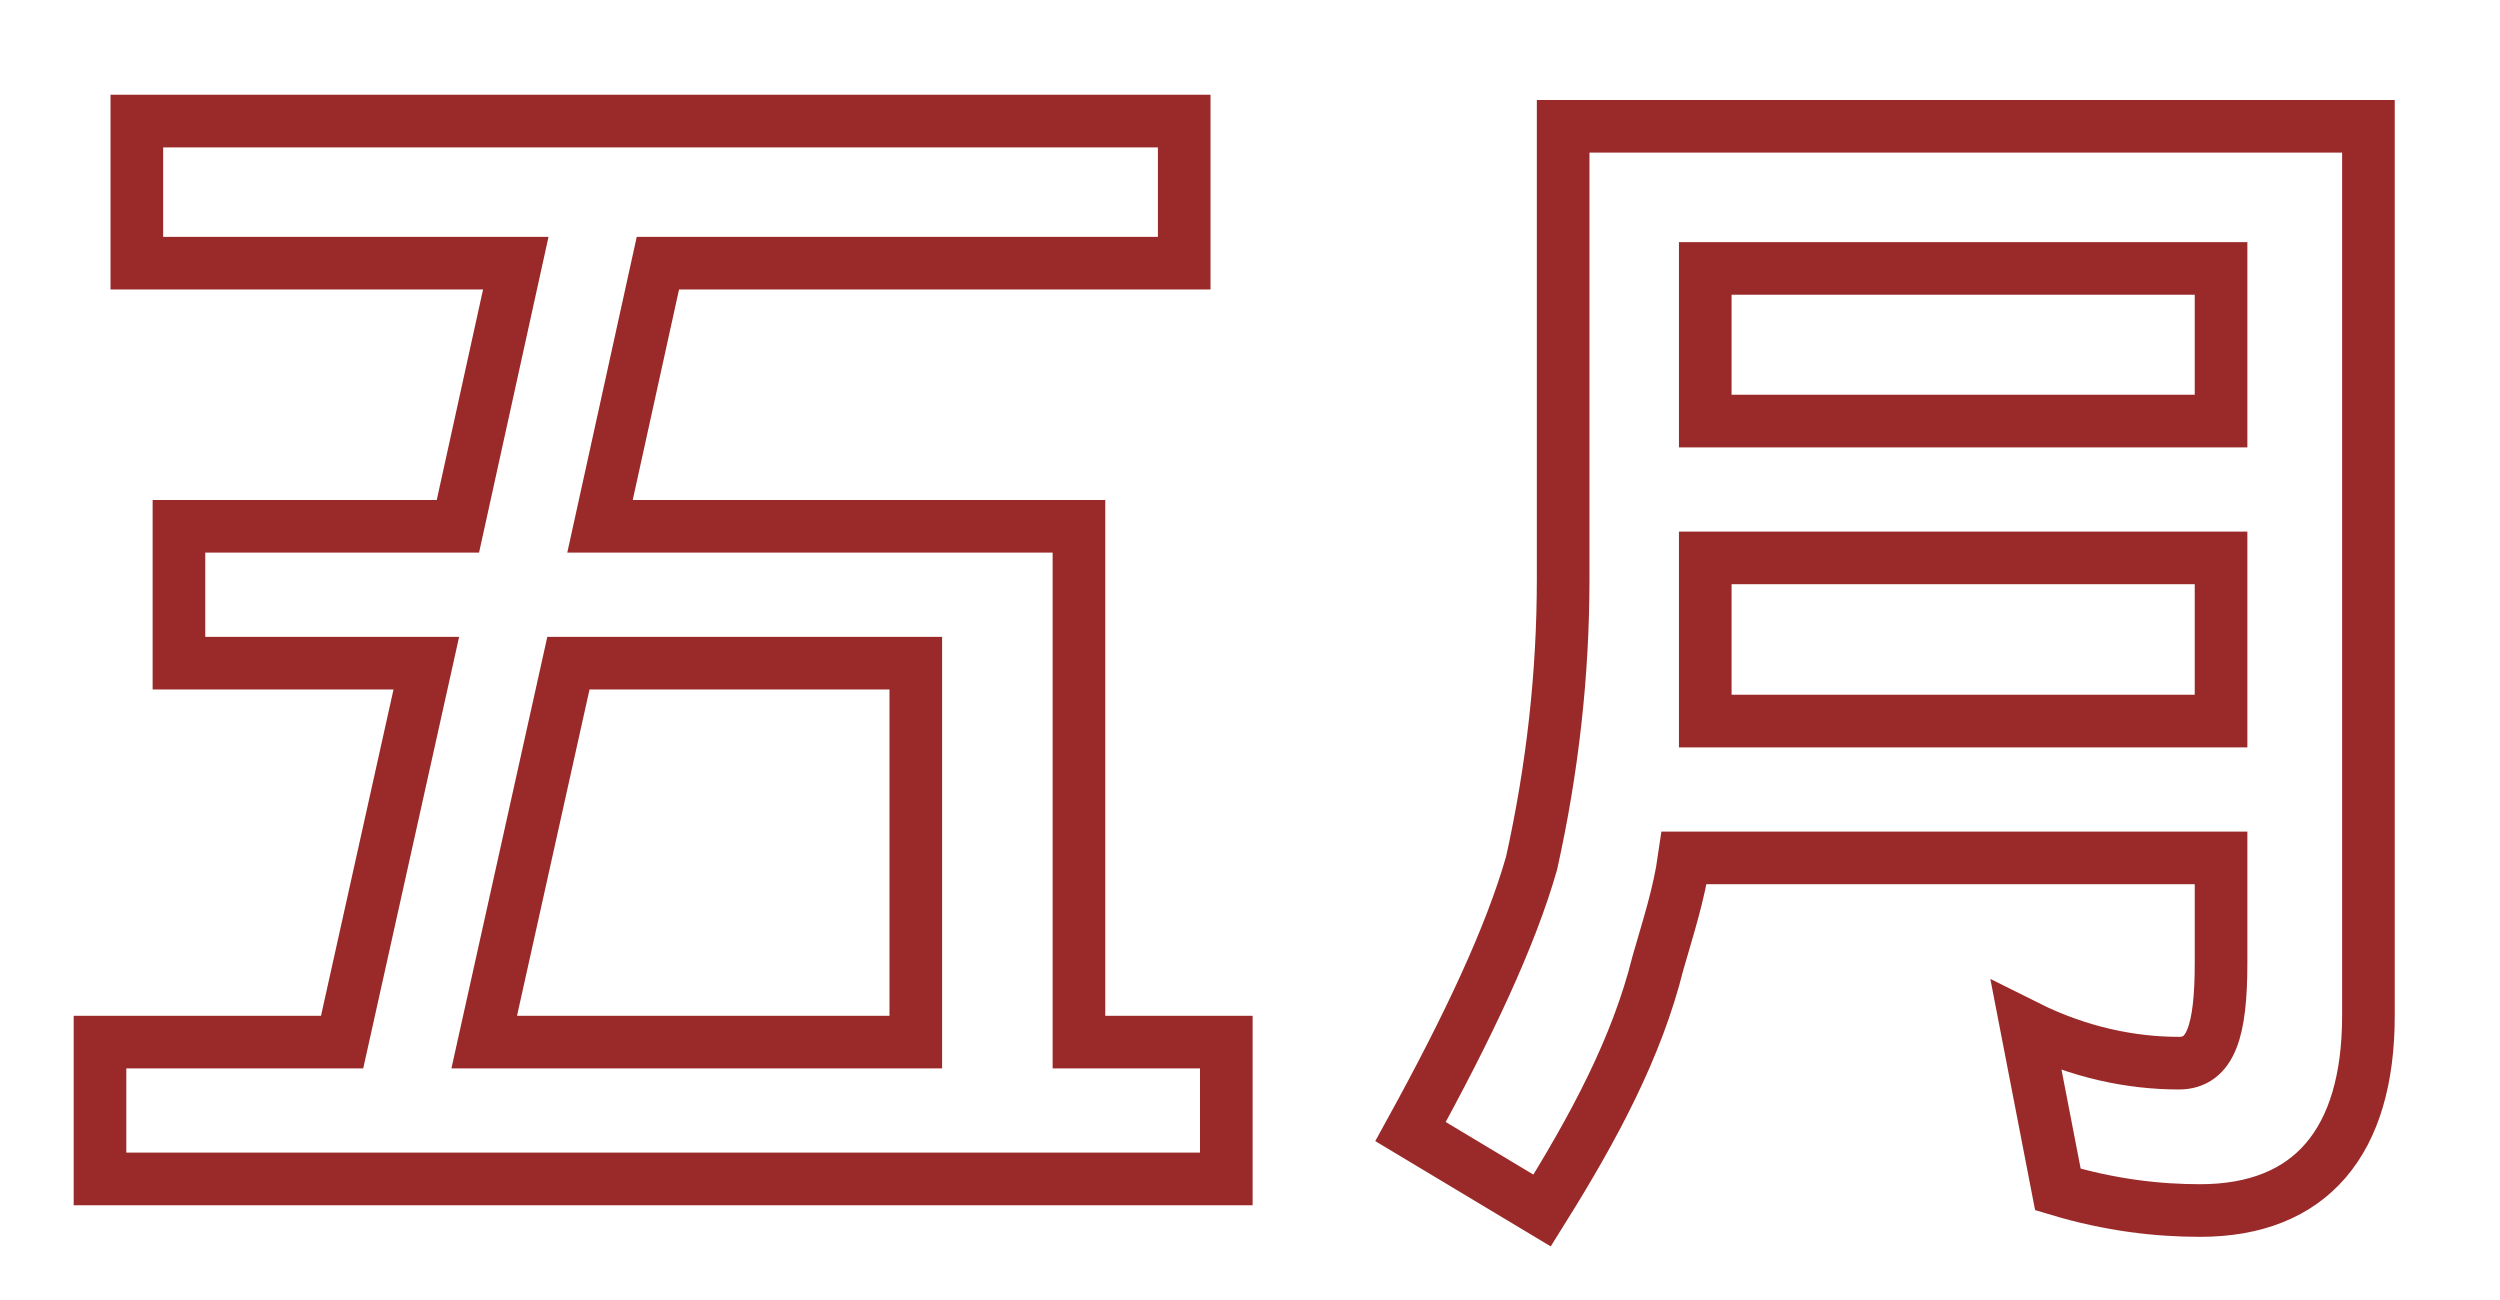
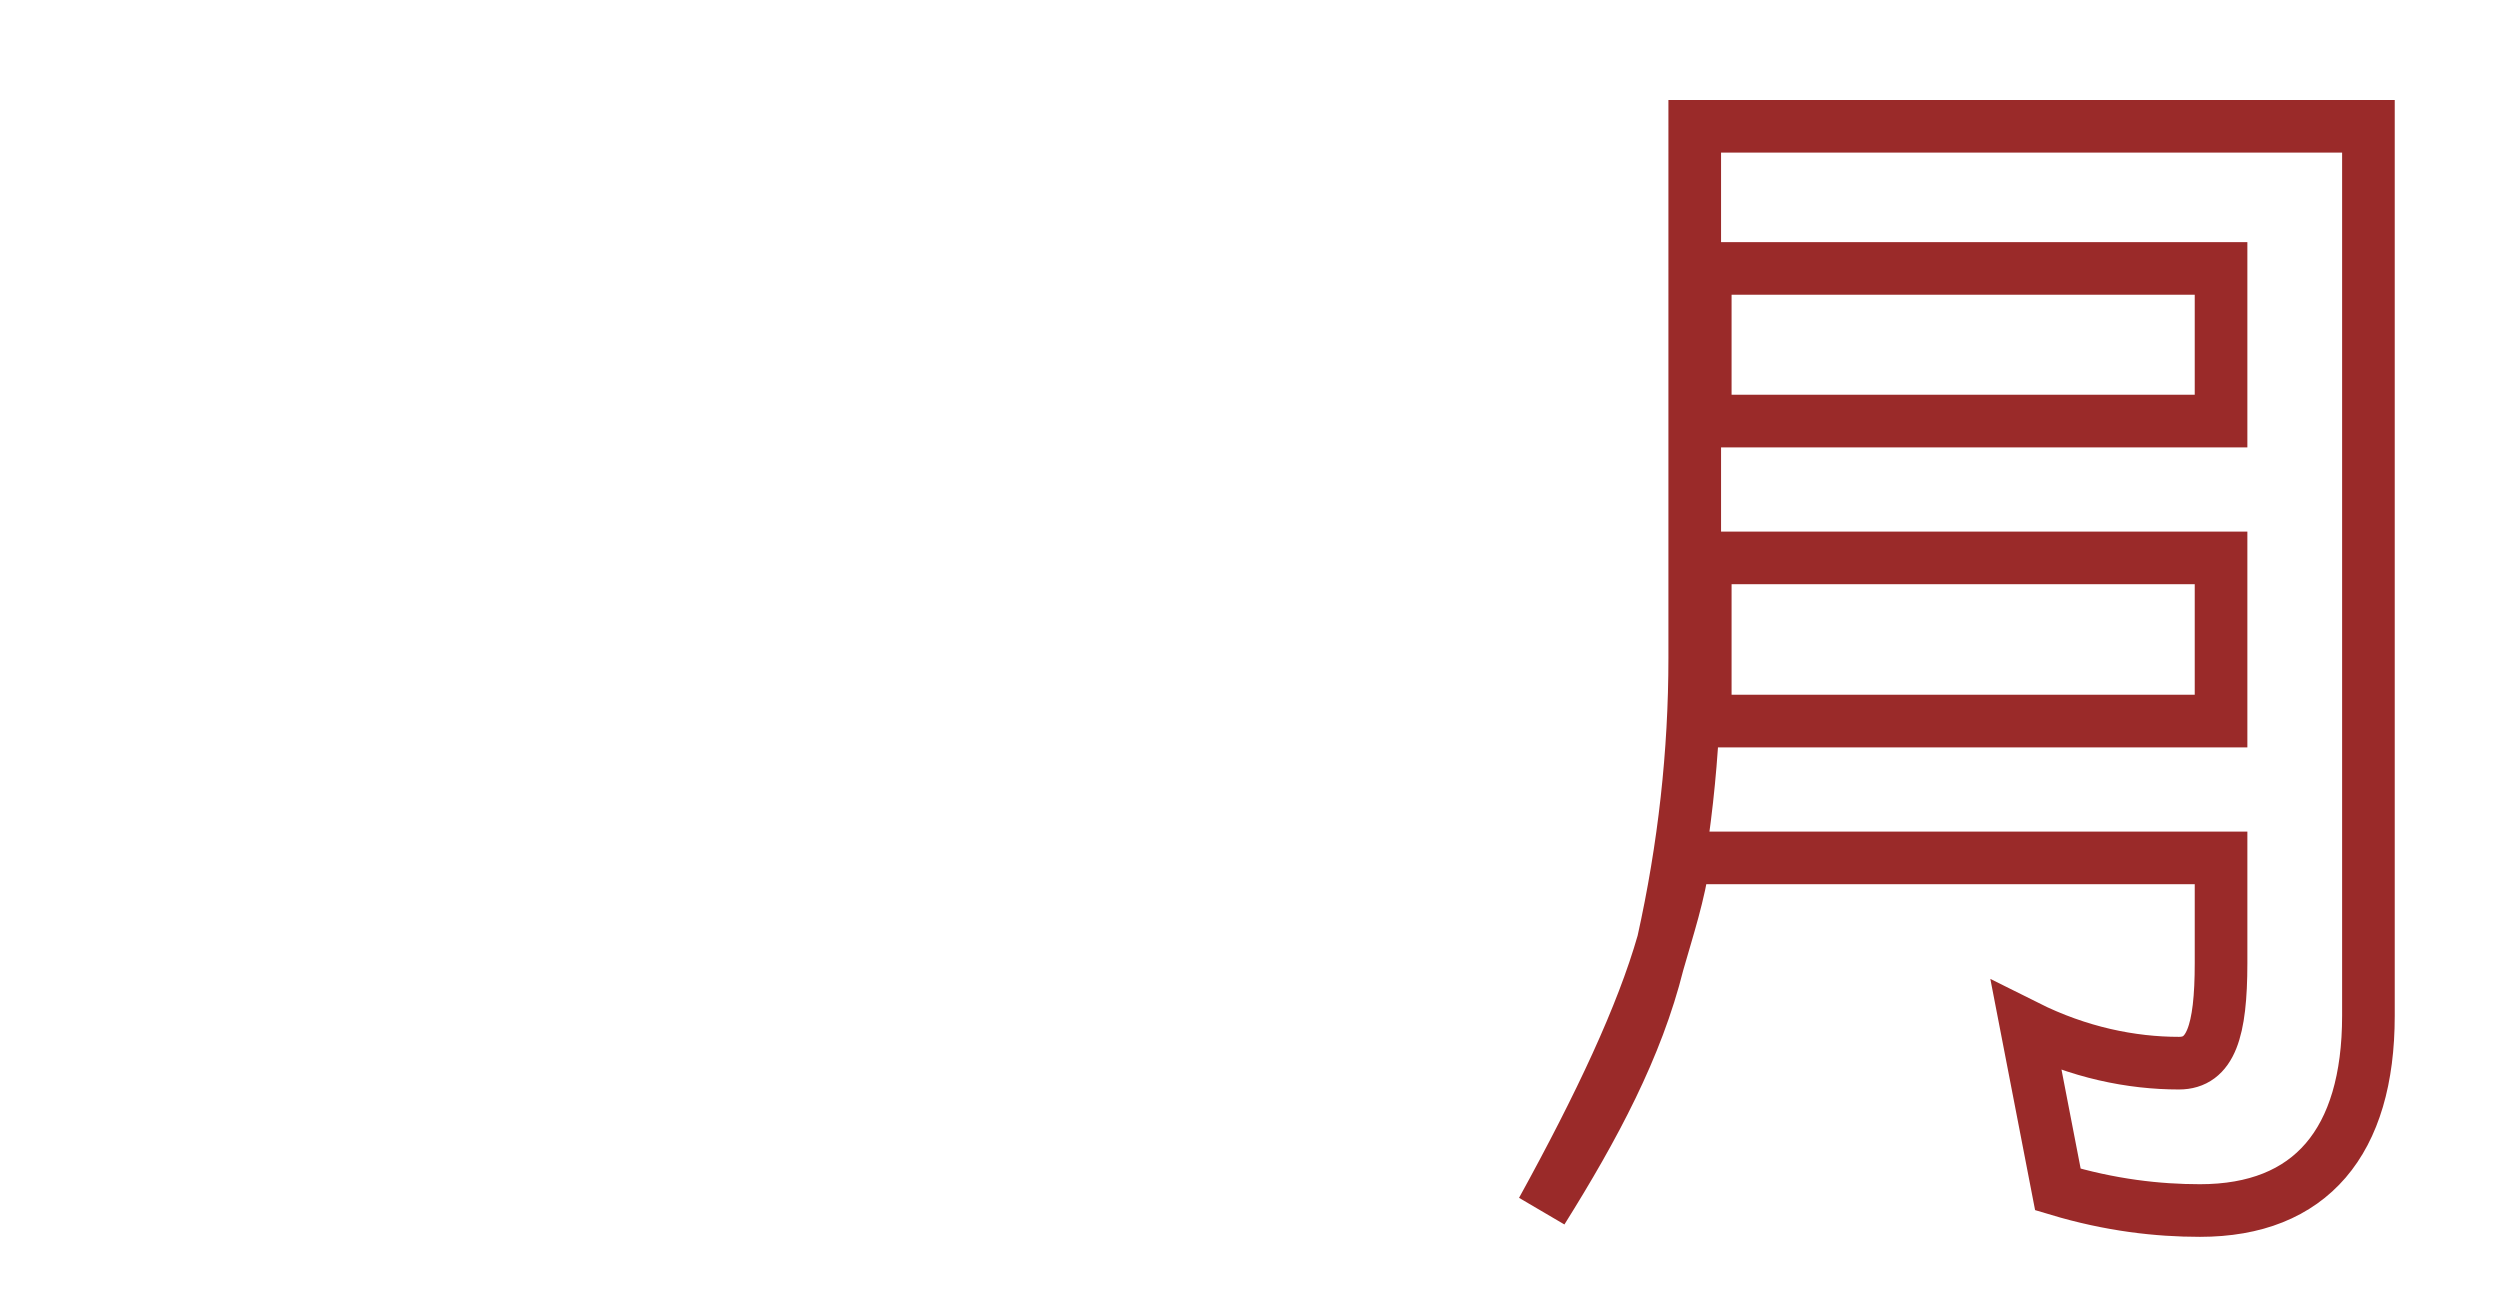
<svg xmlns="http://www.w3.org/2000/svg" version="1.1" id="圖層_1" x="0px" y="0px" viewBox="0 0 47.5 24.7" style="enable-background:new 0 0 47.5 24.7;" xml:space="preserve">
  <style type="text/css">
	.st0{fill:none;stroke:#9A2A29;stroke-miterlimit:10;}
</style>
  <g>
-     <path class="st0" d="M8.7,10l1.1-5H2.6V2.3h19.9V5h-10l-1.1,5h9.1v9.8h2.8v2.6H1.9v-2.6h4.6l1.6-7.2H3.4V10H8.7z M17.4,19.8v-7.2   h-6.6l-1.6,7.2H17.4z" />
-     <path class="st0" d="M45,2.4v16.9c0,2.4-1.1,3.7-3.2,3.7c-0.8,0-1.7-0.1-2.7-0.4l-0.6-3.1c1,0.5,2,0.7,2.9,0.7   c0.6,0,0.8-0.6,0.8-1.9v-2H32c-0.1,0.7-0.3,1.3-0.5,2c-0.4,1.6-1.2,3.1-2.2,4.7l-2.5-1.5c1.1-2,1.9-3.7,2.3-5.1   c0.4-1.8,0.6-3.6,0.6-5.4V2.4h1.3H45z M42.2,13.7v-3.1h-9.8v1.7c0,0.5,0,0.9,0,1.4H42.2z M42.2,8V5.1h-9.8V8H42.2z" />
+     <path class="st0" d="M45,2.4v16.9c0,2.4-1.1,3.7-3.2,3.7c-0.8,0-1.7-0.1-2.7-0.4l-0.6-3.1c1,0.5,2,0.7,2.9,0.7   c0.6,0,0.8-0.6,0.8-1.9v-2H32c-0.1,0.7-0.3,1.3-0.5,2c-0.4,1.6-1.2,3.1-2.2,4.7c1.1-2,1.9-3.7,2.3-5.1   c0.4-1.8,0.6-3.6,0.6-5.4V2.4h1.3H45z M42.2,13.7v-3.1h-9.8v1.7c0,0.5,0,0.9,0,1.4H42.2z M42.2,8V5.1h-9.8V8H42.2z" />
  </g>
</svg>